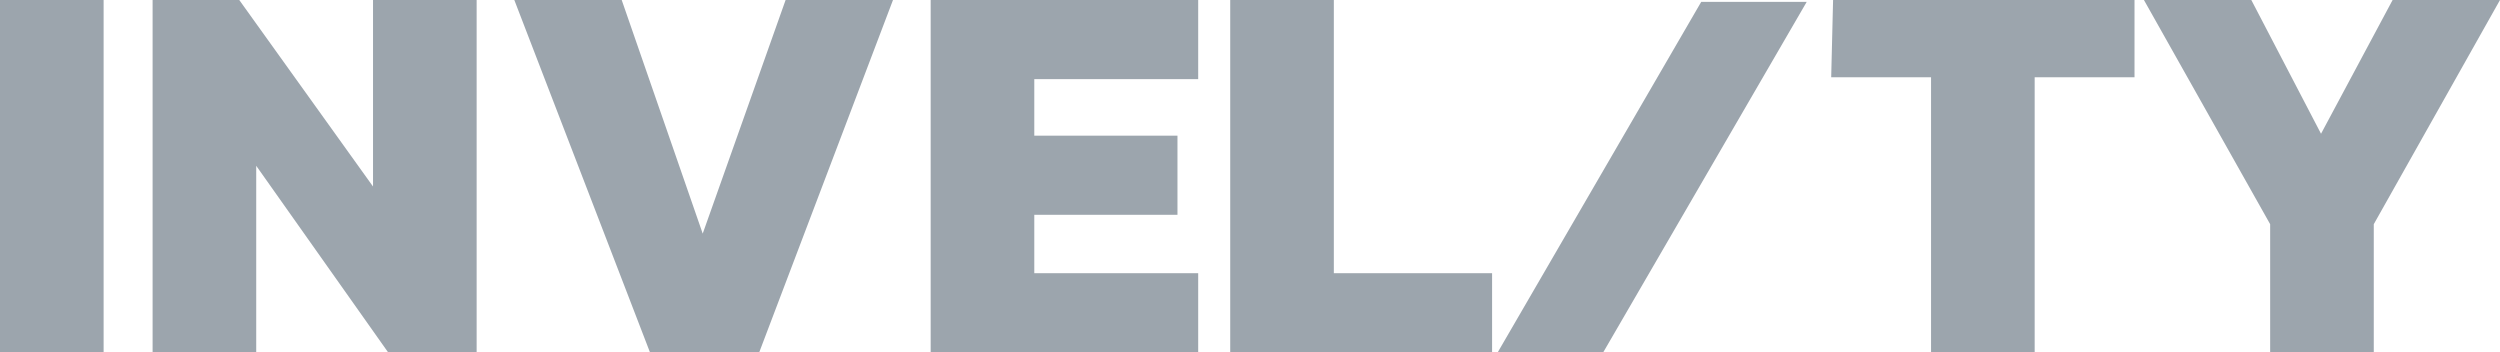
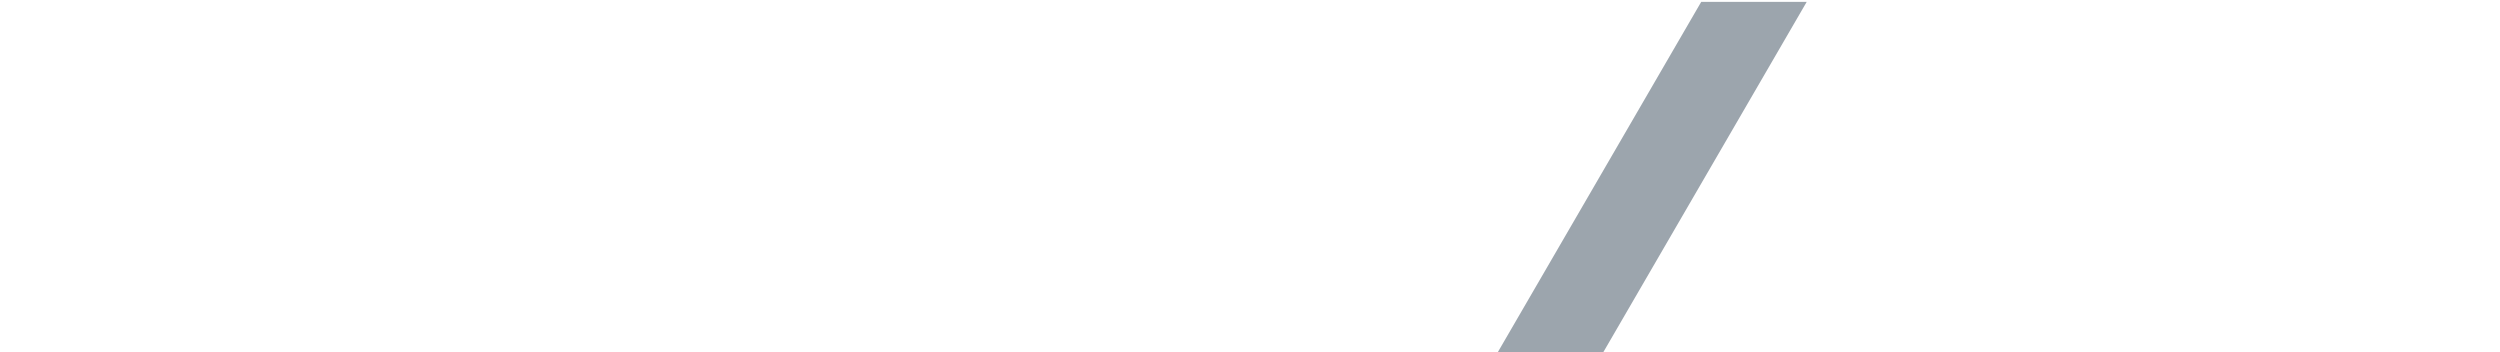
<svg xmlns="http://www.w3.org/2000/svg" version="1.1" id="Layer_1" x="0px" y="0px" viewBox="0 0 132.7 18.7" style="enable-background:new 0 0 132.7 18.7;" xml:space="preserve">
  <style type="text/css">
	.st0{fill:#9CA5AD;}
</style>
  <g id="Layer_7">
    <g id="XMLID_24_">
      <g>
-         <path class="st0" d="M0,18.7h5.5V0H0V18.7z M19.8,9.9L12.7,0H8.1v18.7h5.5V8.8l7,9.9h4.7V0h-5.5L19.8,9.9L19.8,9.9z M37.3,12.4     L33,0h-5.7l7.2,18.7h5.8L47.4,0h-5.7L37.3,12.4z M49.4,18.7h14.2v-4.2h-8.7v-3.1h7.6V7.2h-7.6V4.2h8.7V0H49.4V18.7z M70.8,0h-5.5     v18.7h13.9v-4.2h-8.4V0z M97.2,4.1h5.3v14.6h5.5V4.1h5.3V0h-16L97.2,4.1L97.2,4.1z M127,0l-3.8,7.1L119.5,0h-5.7l6.7,11.9v6.9     h5.5v-6.9L132.7,0H127z" />
-       </g>
+         </g>
    </g>
    <path id="XMLID_5_" class="st0" d="M79.5,18.7h5.6L95.9,0.1h-5.6L79.5,18.7z" />
  </g>
  <g id="Layer_1_1_">
</g>
</svg>